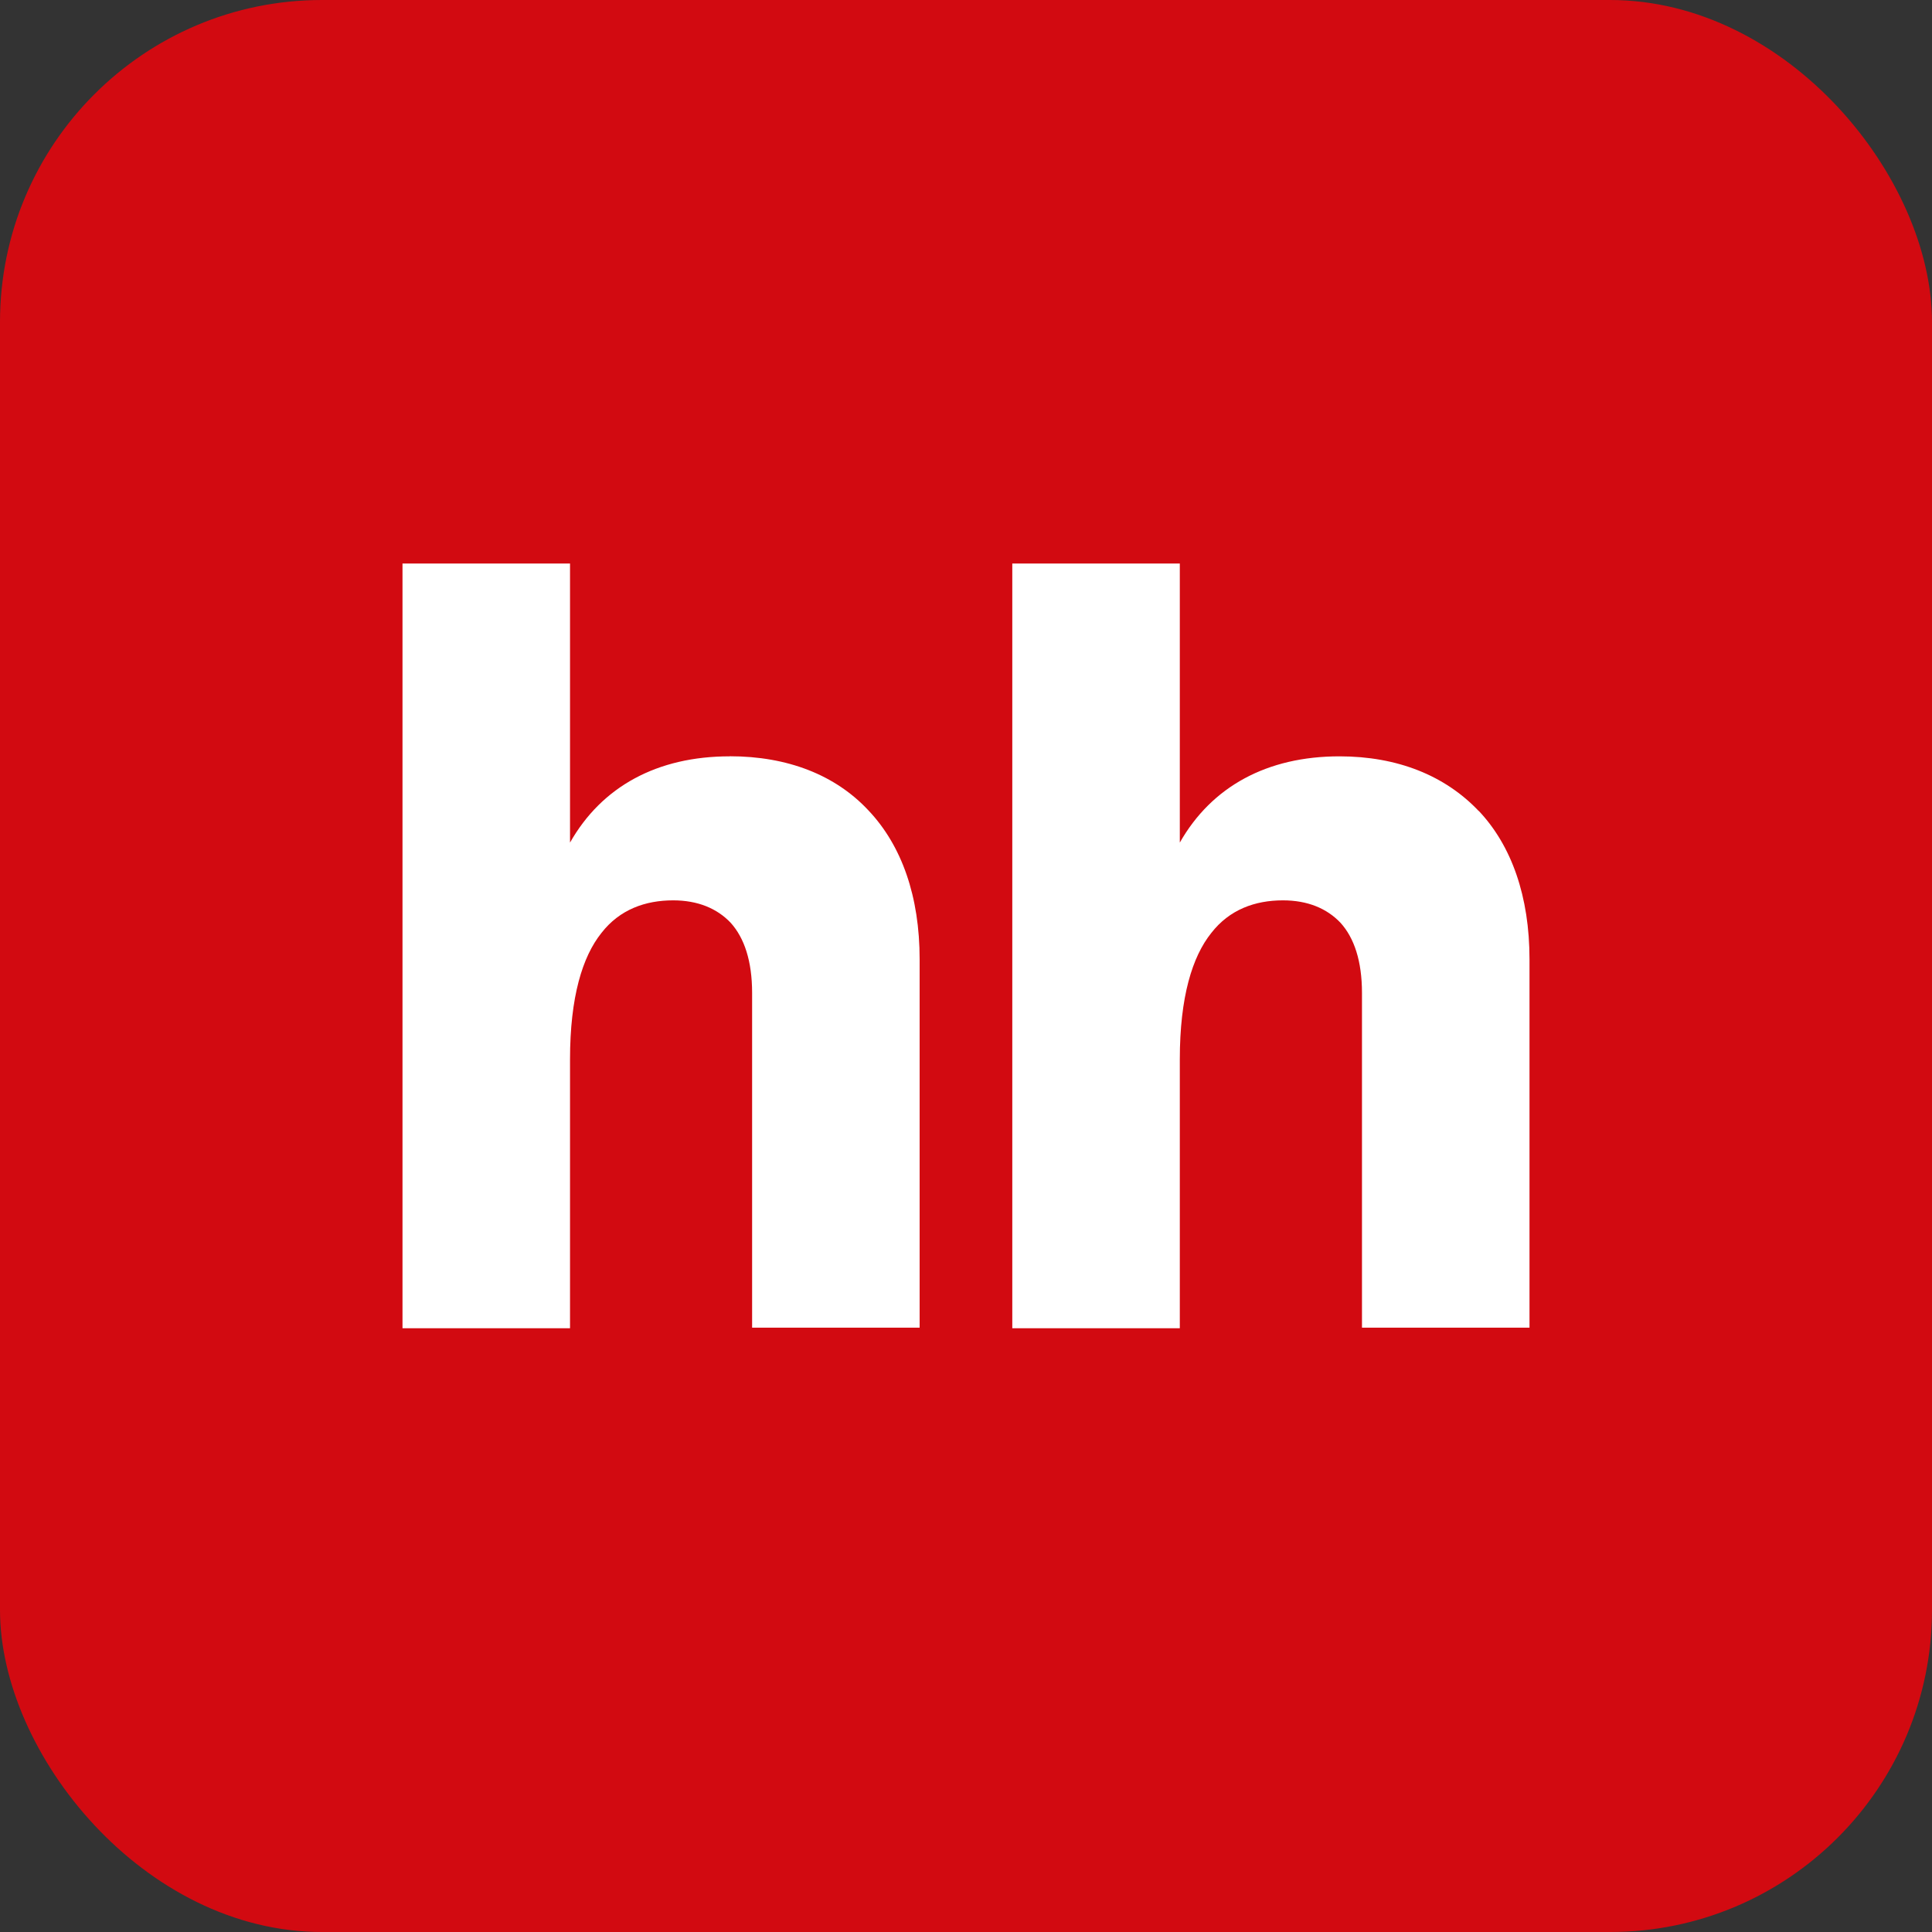
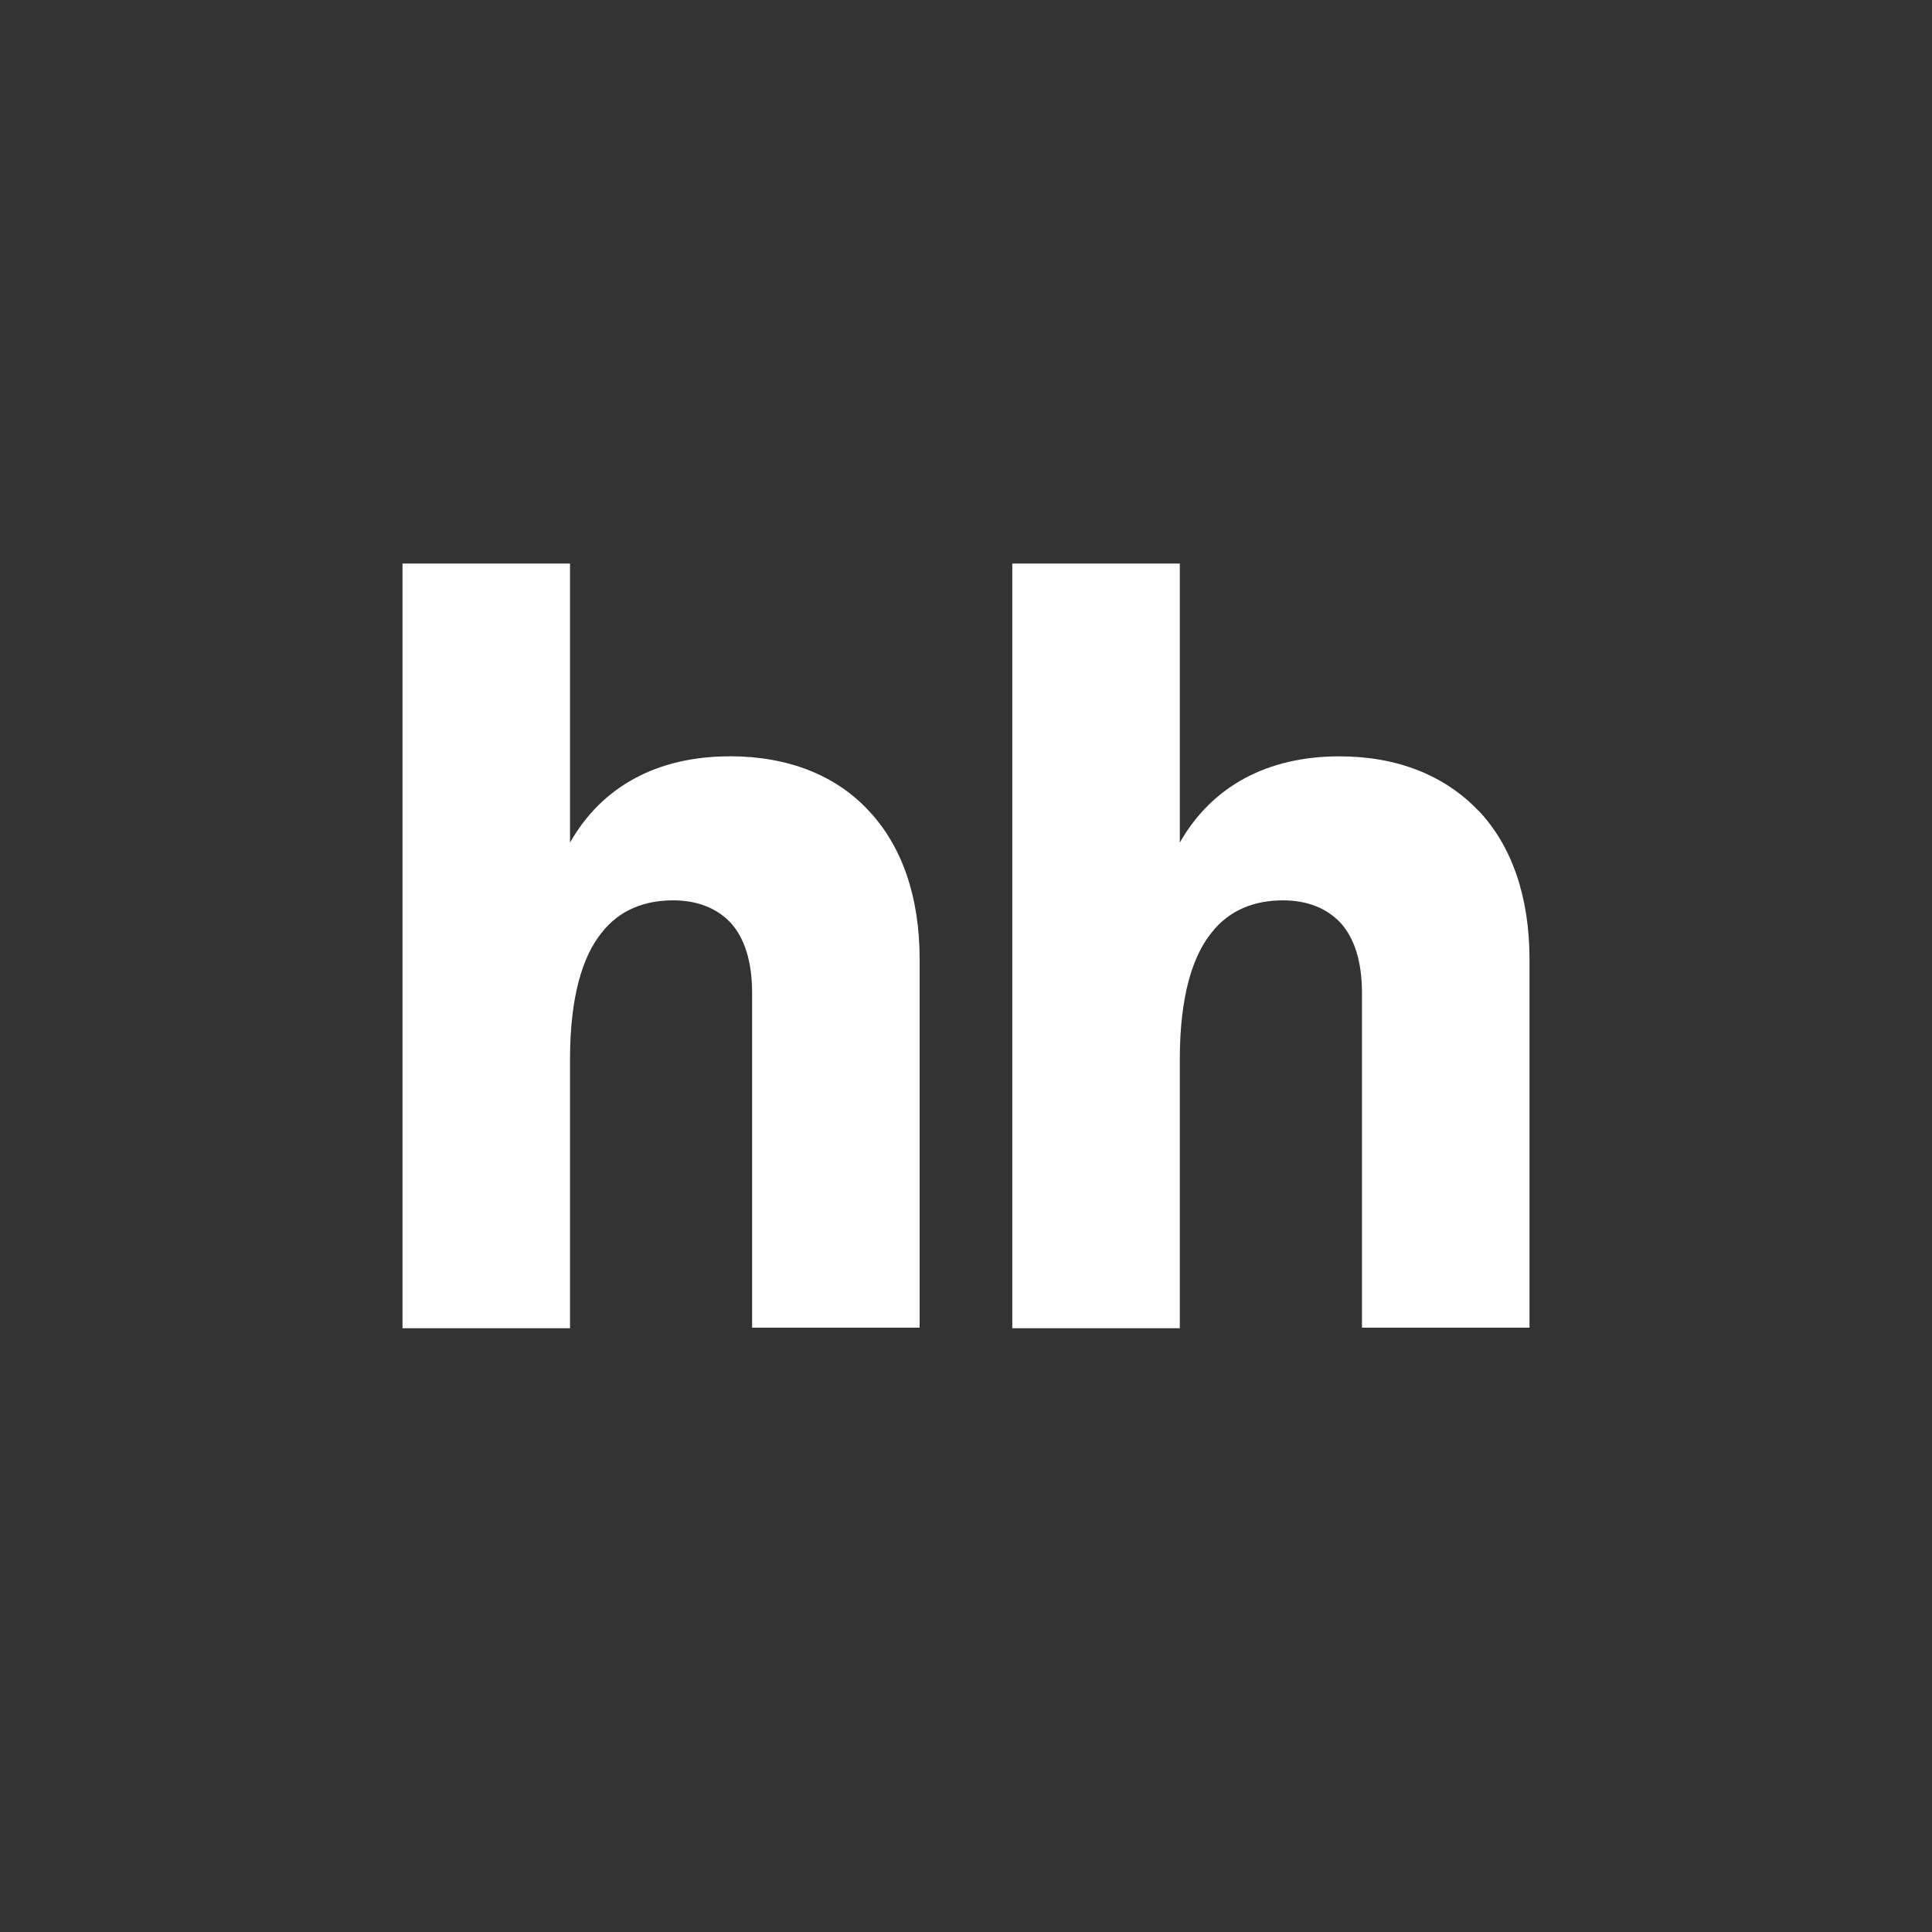
<svg xmlns="http://www.w3.org/2000/svg" width="48" height="48" viewBox="0 0 48 48" fill="none">
  <rect x="0" y="0" width="48" height="48" fill="#333333" stroke="none" />
-   <rect width="48" height="48" rx="8" fill="#D20A11" />
  <path d="M36.737 20.148C35.905 19.271 34.723 18.791 33.279 18.791C31.484 18.791 30.106 19.537 29.312 20.934V14H25.15V33H29.312V26.32C29.312 24.764 29.624 23.766 30.093 23.181C30.547 22.595 31.185 22.369 31.874 22.369C32.486 22.369 32.966 22.569 33.305 22.927C33.643 23.3 33.838 23.873 33.838 24.671V32.986H38V23.832C38 22.276 37.557 21.011 36.739 20.146L36.737 20.148ZM18.128 18.791C16.333 18.791 14.954 19.537 14.162 20.934V14H10V33H14.162V26.32C14.162 24.764 14.473 23.766 14.941 23.181C15.395 22.595 16.034 22.369 16.724 22.369C17.334 22.369 17.816 22.569 18.154 22.927C18.491 23.3 18.686 23.873 18.686 24.671V32.986H22.848V23.832C22.848 22.276 22.407 21.011 21.575 20.133C20.755 19.255 19.571 18.789 18.128 18.789L18.128 18.791Z" fill="white" />
</svg>